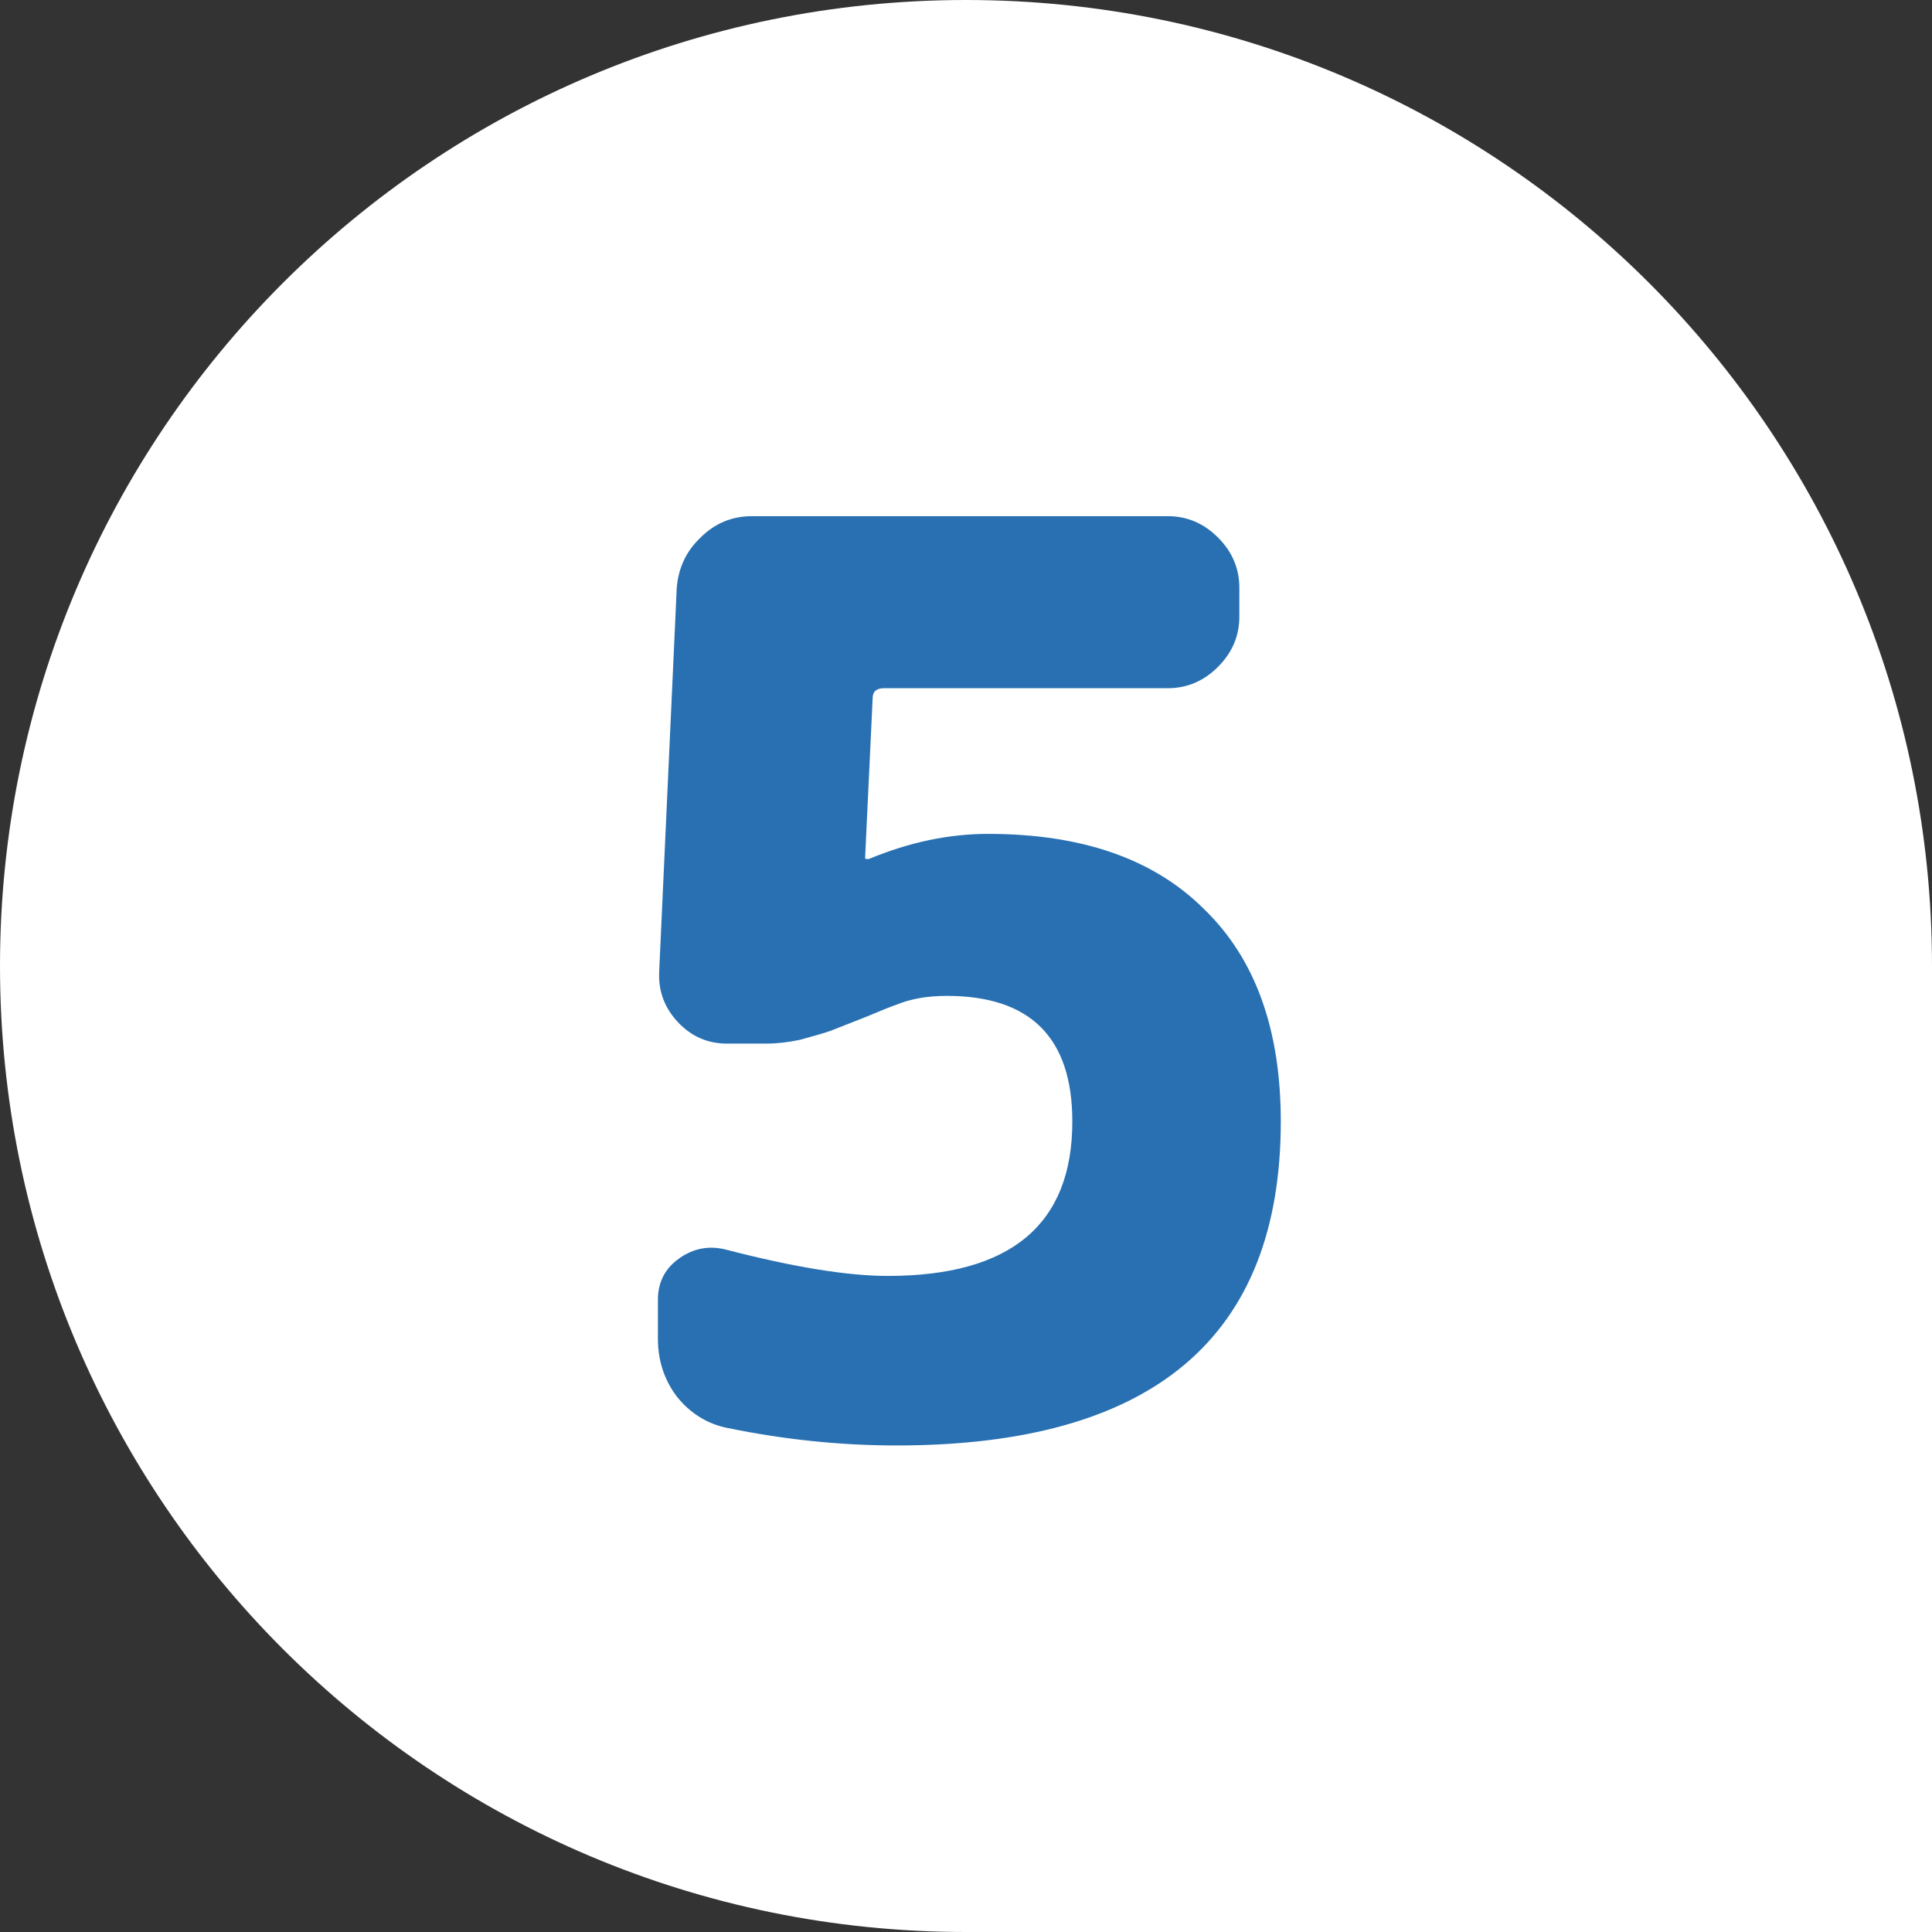
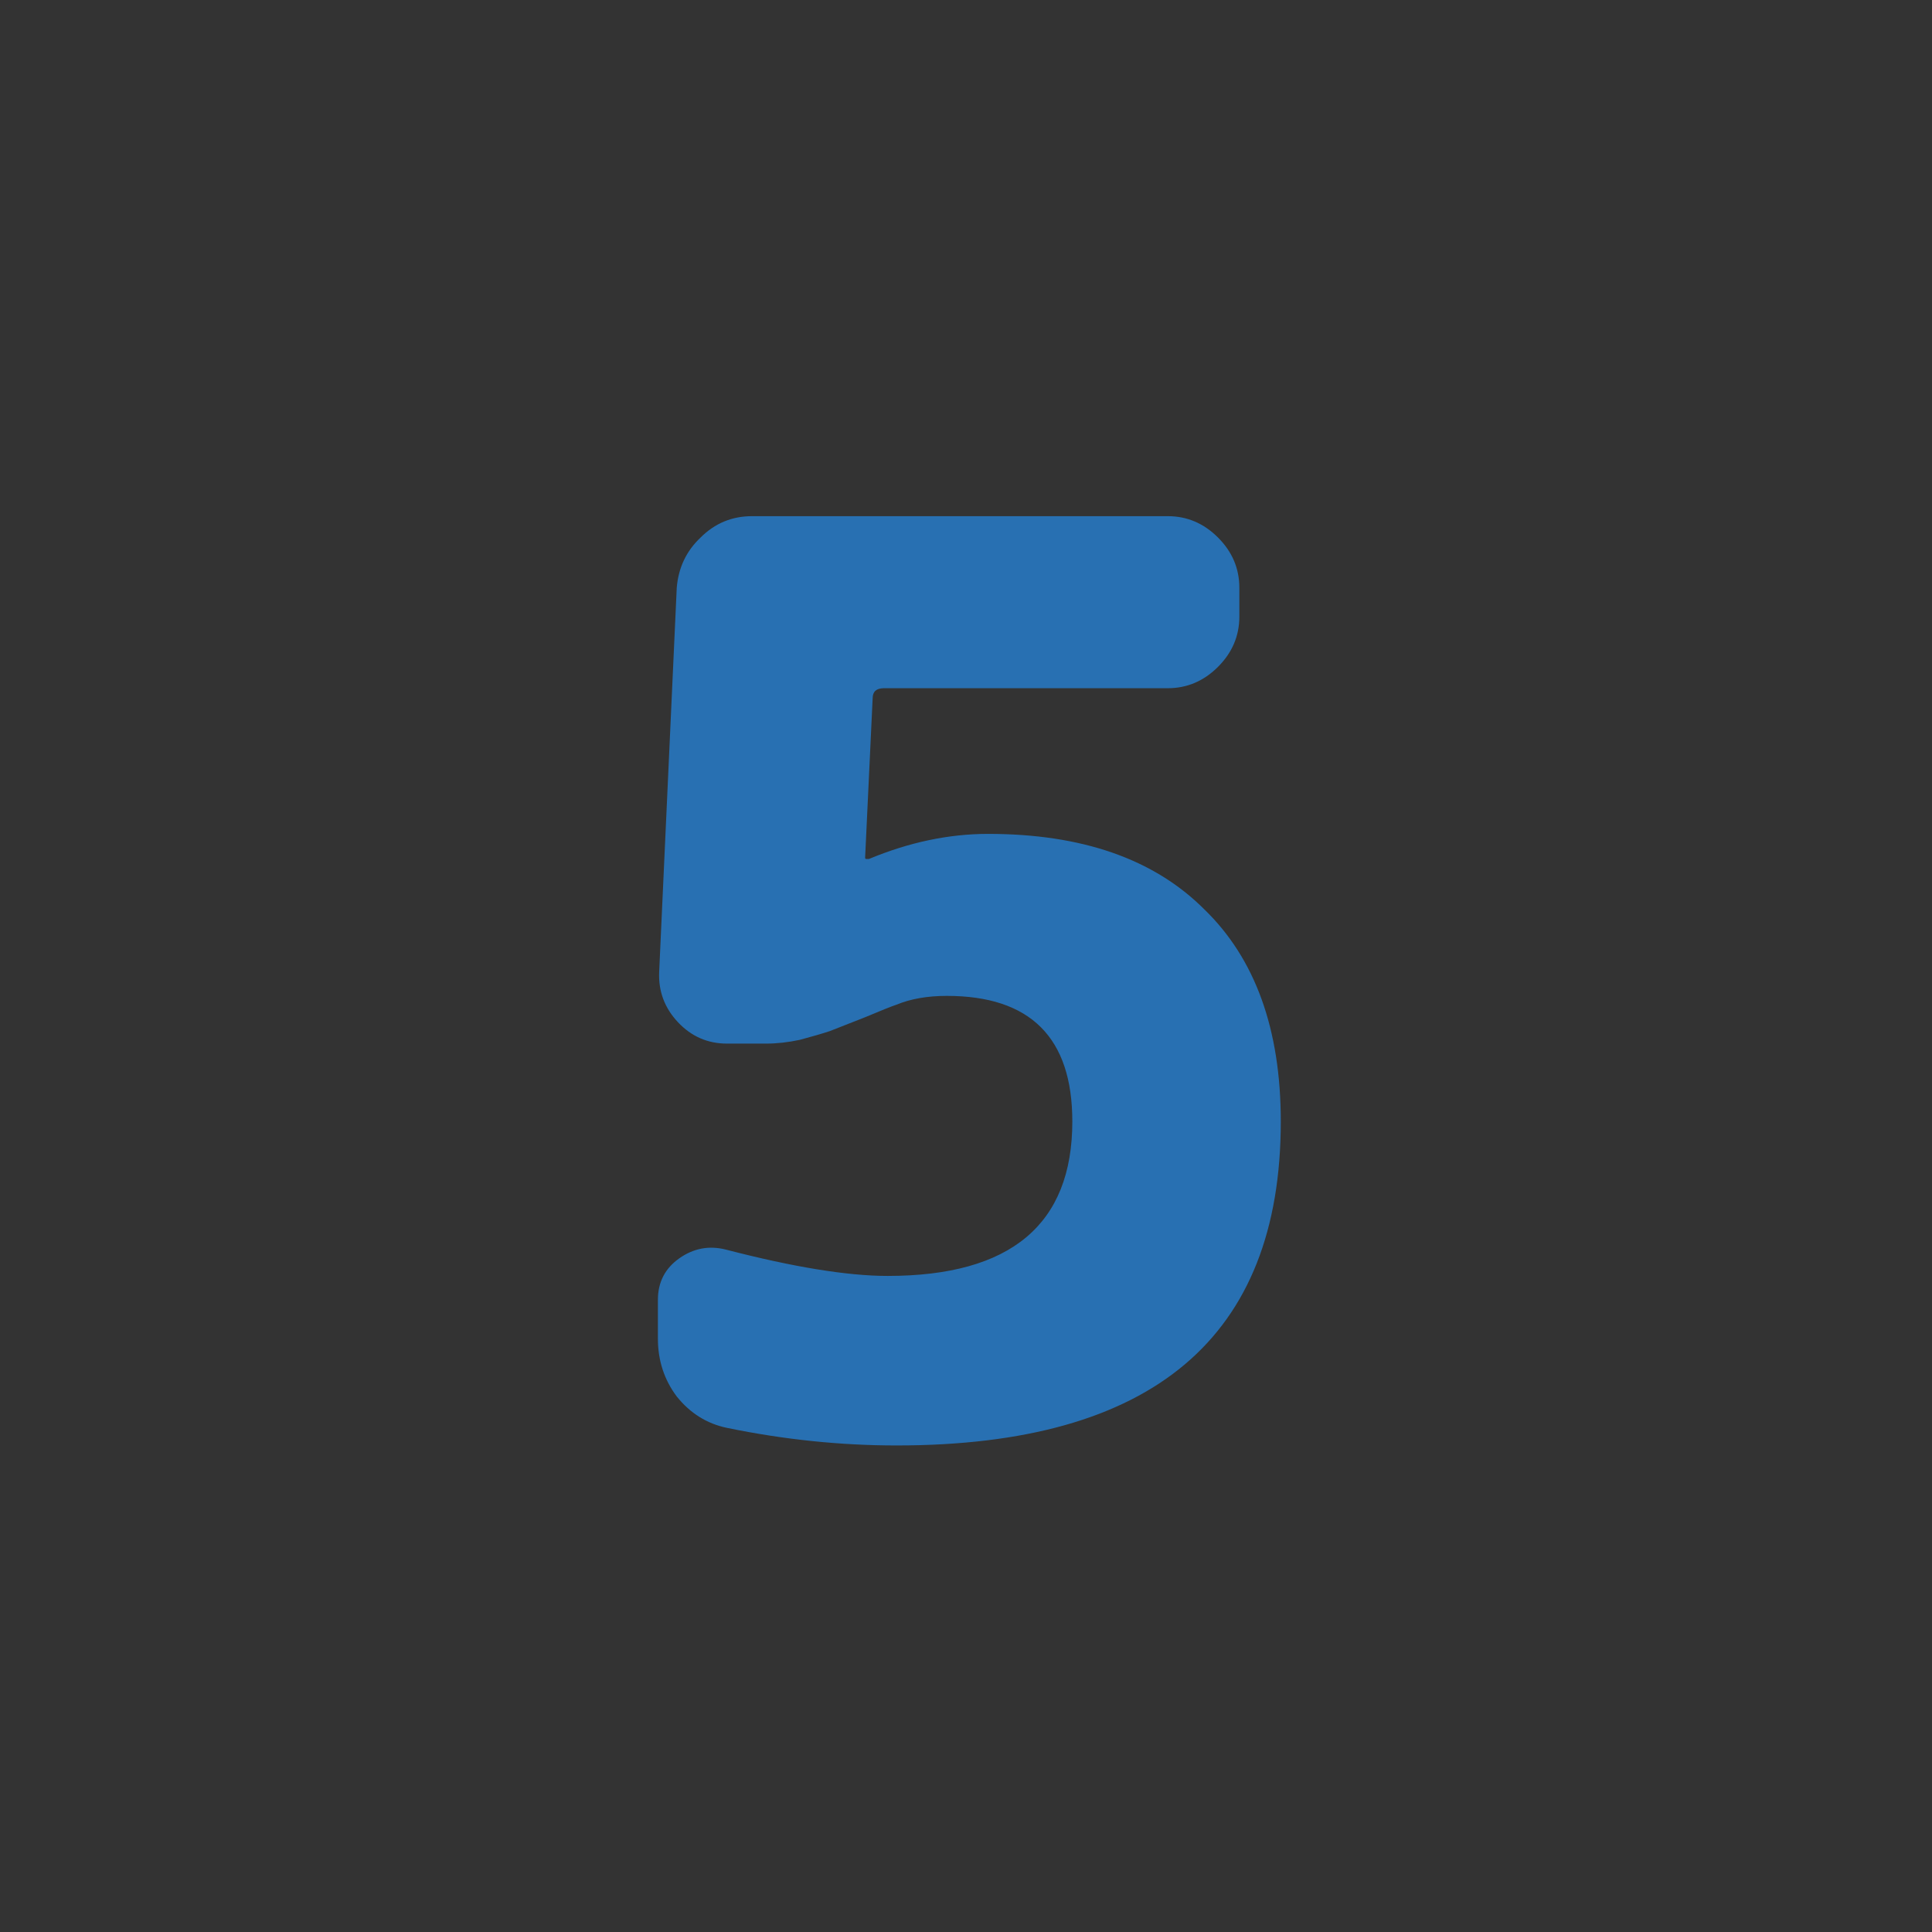
<svg xmlns="http://www.w3.org/2000/svg" width="60" height="60" viewBox="0 0 60 60" fill="none">
  <rect x="0" y="0" width="60" height="60" fill="#333333" stroke="none" />
-   <path d="M0 30C0 13.431 13.431 0 30 0C46.569 0 60 13.431 60 30V60H30C13.431 60 0 46.569 0 30Z" fill="white" />
  <path d="M22.577 44.344C21.953 44.214 21.433 43.889 21.017 43.369C20.627 42.849 20.432 42.251 20.432 41.575V40.366C20.432 39.82 20.653 39.391 21.095 39.079C21.537 38.767 22.018 38.676 22.538 38.806C24.644 39.352 26.321 39.625 27.569 39.625C31.391 39.625 33.302 38.026 33.302 34.828C33.302 32.228 32.002 30.928 29.402 30.928C28.804 30.928 28.284 31.019 27.842 31.201C27.686 31.253 27.361 31.383 26.867 31.591C26.399 31.773 26.035 31.916 25.775 32.02C25.541 32.098 25.229 32.189 24.839 32.293C24.475 32.371 24.124 32.41 23.786 32.41H22.577C21.979 32.41 21.472 32.189 21.056 31.747C20.64 31.305 20.445 30.785 20.471 30.187L21.017 18.253C21.069 17.629 21.316 17.109 21.758 16.693C22.2 16.251 22.733 16.03 23.357 16.03H36.266C36.864 16.03 37.384 16.251 37.826 16.693C38.268 17.135 38.489 17.655 38.489 18.253V19.15C38.489 19.748 38.268 20.268 37.826 20.71C37.384 21.152 36.864 21.373 36.266 21.373H27.452C27.218 21.373 27.101 21.477 27.101 21.685L26.867 26.638C26.867 26.664 26.88 26.677 26.906 26.677H26.984C28.232 26.157 29.467 25.897 30.689 25.897C33.601 25.897 35.837 26.677 37.397 28.237C38.983 29.771 39.776 31.968 39.776 34.828C39.776 41.536 35.798 44.89 27.842 44.89C26.1 44.89 24.345 44.708 22.577 44.344Z" fill="#2870B2" />
</svg>